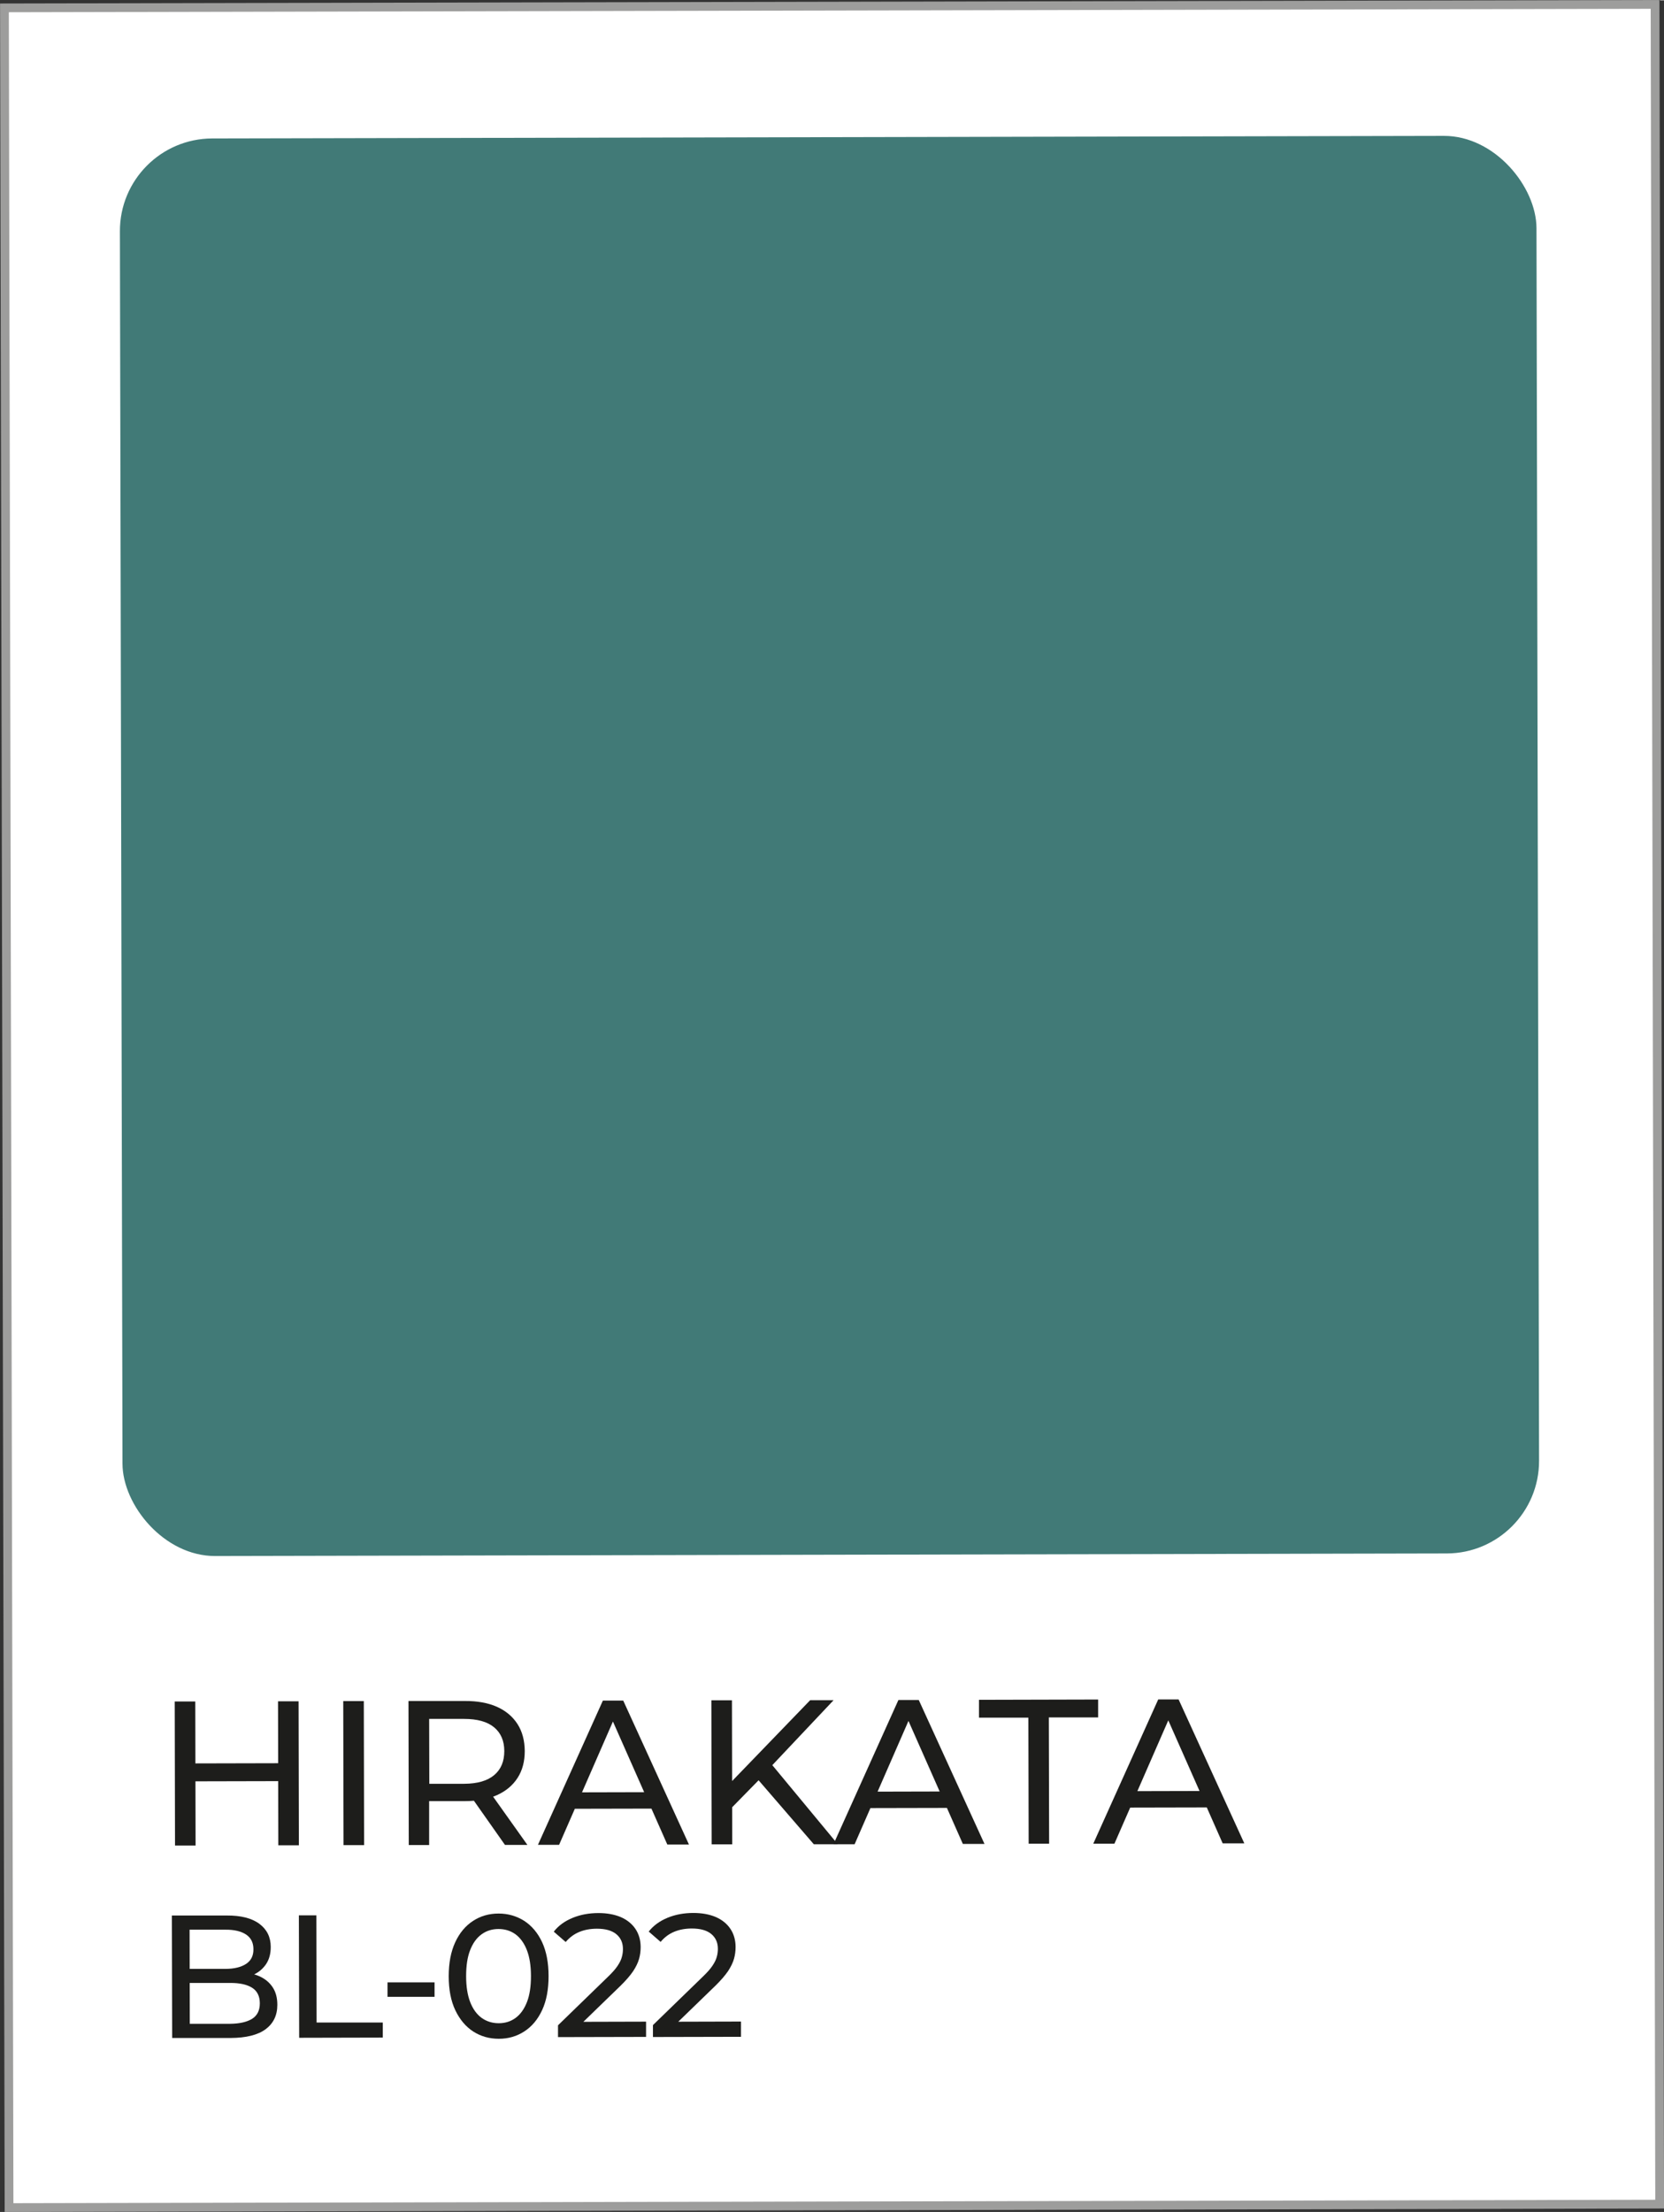
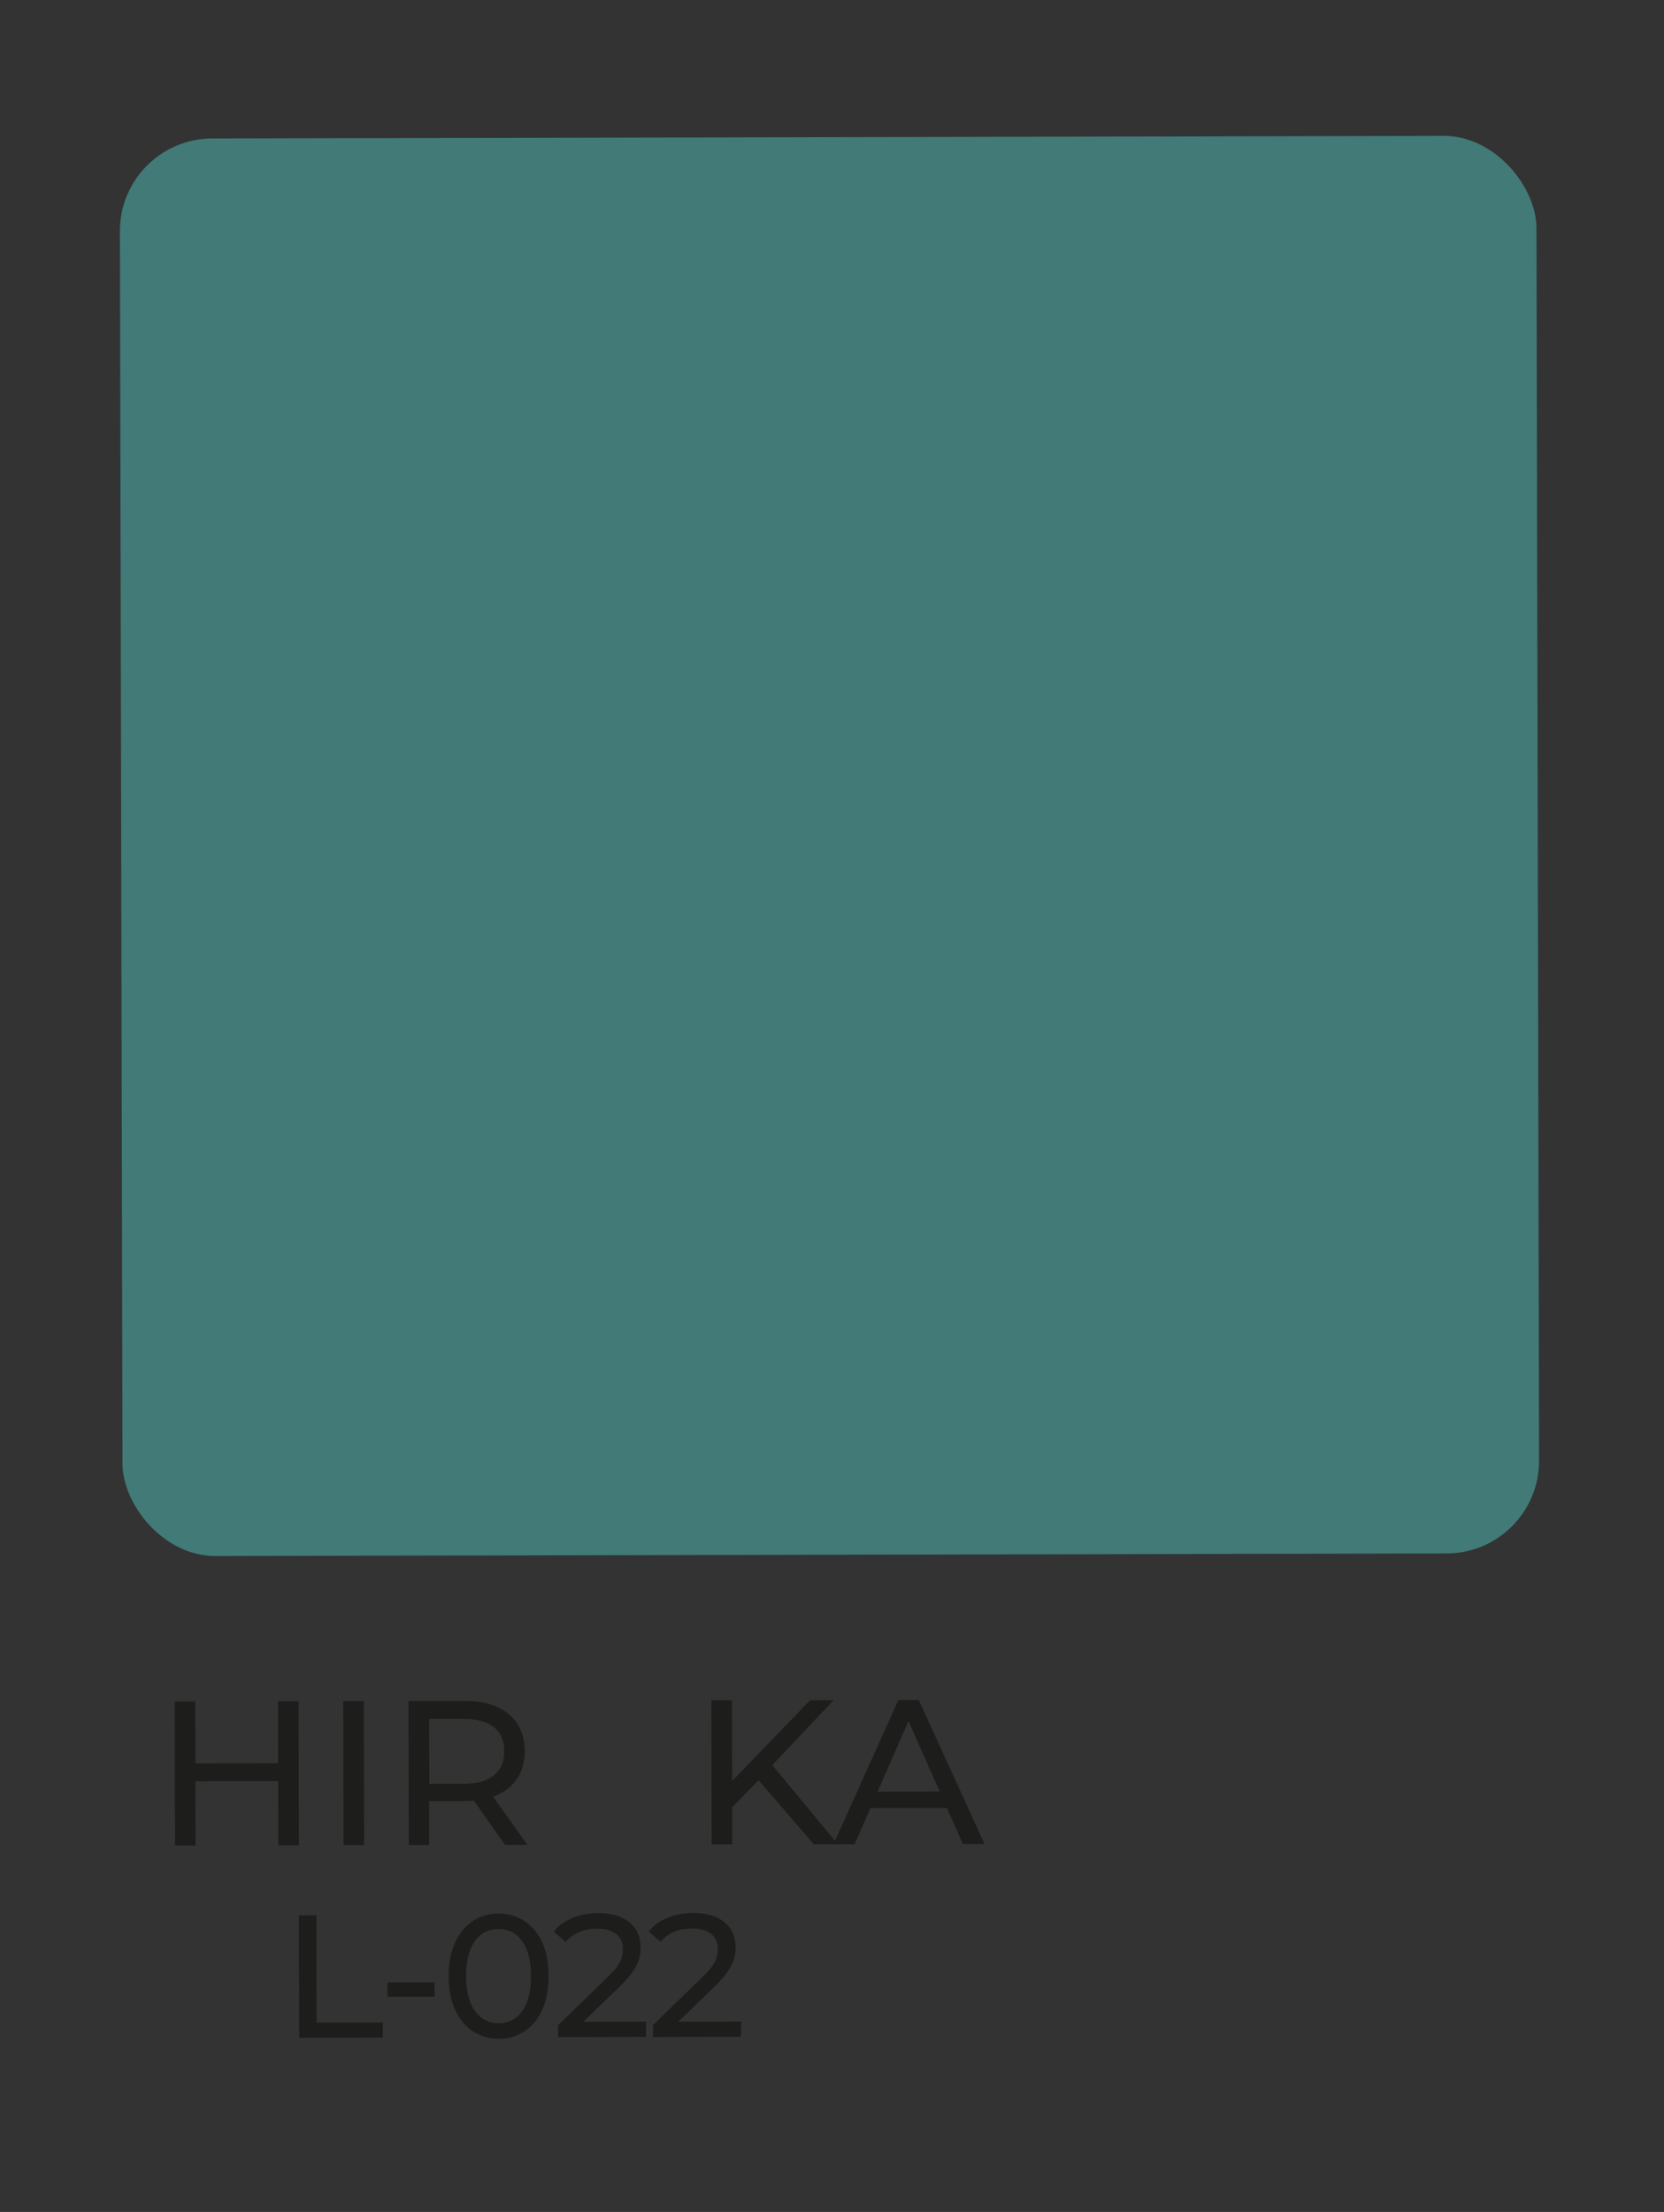
<svg xmlns="http://www.w3.org/2000/svg" id="Capa_2" data-name="Capa 2" viewBox="0 0 169.14 224.68">
  <rect x="0" y="0" width="169.14" height="224.68" fill="#333333" stroke="none" />
  <defs>
    <style>
      .cls-1 {
        fill: #417a77;
      }

      .cls-2 {
        fill: #1d1d1b;
      }

      .cls-3 {
        fill: #fff;
        stroke: #9d9d9c;
        stroke-miterlimit: 10;
        stroke-width: .89px;
      }
    </style>
  </defs>
  <g id="Capa_1-2" data-name="Capa 1">
    <g>
-       <rect class="cls-3" x=".68" y=".62" width="167.78" height="223.44" transform="translate(-.23 .18) rotate(-.12)" />
      <rect class="cls-1" x="12.32" y="13.93" width="143.99" height="143.99" rx="9.4" ry="9.4" transform="translate(-.18 .18) rotate(-.12)" />
      <g>
        <path class="cls-2" d="M19.88,187.46h-2.09s-.03-14.63-.03-14.63h2.09s.03,14.63.03,14.63ZM28.47,180.92l-8.8.02v-1.82s8.8-.02,8.8-.02v1.82ZM28.26,172.81h2.09s.03,14.63.03,14.63h-2.09s-.03-14.63-.03-14.63Z" />
        <path class="cls-2" d="M34.92,187.43l-.03-14.64h2.09s.03,14.63.03,14.63h-2.09Z" />
        <path class="cls-2" d="M41.55,187.42l-.03-14.64h5.71c1.28-.01,2.38.19,3.28.59s1.6.99,2.09,1.75.73,1.68.74,2.74c0,1.06-.24,1.97-.73,2.73-.49.76-1.18,1.34-2.09,1.75s-2,.61-3.28.61h-4.56s.94-.96.94-.96v5.42s-2.08,0-2.08,0ZM43.63,182.21l-.94-1.02h4.5c1.34-.01,2.35-.3,3.04-.88s1.03-1.39,1.03-2.44c0-1.04-.35-1.85-1.04-2.42-.69-.57-1.71-.85-3.04-.85h-4.5s.94-1.04.94-1.04l.02,8.66ZM51.33,187.4l-3.73-5.3h2.24s3.77,5.3,3.77,5.3h-2.28Z" />
-         <path class="cls-2" d="M54.68,187.39l6.6-14.65h2.07s6.68,14.62,6.68,14.62h-2.2s-5.95-13.45-5.95-13.45h.84s-5.89,13.48-5.89,13.48h-2.15ZM57.49,183.73l.56-1.67,8.24-.02.61,1.67-9.41.02Z" />
        <path class="cls-2" d="M72.34,187.35l-.03-14.64h2.09s.03,14.63.03,14.63h-2.09ZM74.18,183.82l-.11-2.55,8.28-8.57h2.38s-6.4,6.78-6.4,6.78l-1.17,1.3-2.98,3.04ZM82.72,187.33l-6.02-6.97,1.4-1.55,7.06,8.52h-2.45Z" />
        <path class="cls-2" d="M84.72,187.33l6.6-14.65h2.07s6.68,14.62,6.68,14.62h-2.2s-5.95-13.45-5.95-13.45h.84s-5.89,13.48-5.89,13.48h-2.15ZM87.54,183.66l.56-1.67,8.24-.02.61,1.67-9.41.02Z" />
-         <path class="cls-2" d="M104.56,187.29l-.03-12.82h-5.02s0-1.81,0-1.81l12.11-.03v1.82s-5.01,0-5.01,0l.03,12.82h-2.07Z" />
-         <path class="cls-2" d="M111.13,187.27l6.6-14.65h2.07s6.68,14.62,6.68,14.62h-2.2s-5.95-13.45-5.95-13.45h.84s-5.89,13.48-5.89,13.48h-2.15ZM113.95,183.61l.56-1.67,8.24-.02.61,1.67-9.41.02Z" />
-         <path class="cls-2" d="M17.5,207.01l-.03-12.44h5.58c1.43-.01,2.54.27,3.31.84.77.57,1.16,1.36,1.16,2.35,0,.68-.15,1.24-.45,1.71-.3.46-.71.82-1.21,1.07-.51.25-1.06.38-1.65.38l.32-.53c.71,0,1.34.12,1.88.37.54.25.98.61,1.3,1.09s.48,1.07.48,1.79c0,1.07-.4,1.89-1.19,2.48-.8.59-1.99.88-3.56.89h-5.94ZM19.28,205.57h4.09c.98-.01,1.73-.18,2.26-.51.52-.33.78-.85.78-1.57,0-.72-.26-1.25-.78-1.58-.52-.33-1.27-.5-2.26-.49h-4.25s0-1.43,0-1.43h3.8c.9,0,1.6-.18,2.1-.51.5-.33.75-.83.74-1.49,0-.66-.25-1.16-.75-1.49-.5-.33-1.2-.5-2.1-.49h-3.64s.02,9.57.02,9.57Z" />
        <path class="cls-2" d="M30.41,206.99l-.03-12.44h1.78s.02,10.89.02,10.89h6.73s0,1.53,0,1.53l-8.51.02Z" />
        <path class="cls-2" d="M39.39,202.83v-1.47s4.78,0,4.78,0v1.47s-4.78,0-4.78,0Z" />
        <path class="cls-2" d="M50.7,207.09c-.97,0-1.84-.25-2.6-.74s-1.37-1.22-1.82-2.16c-.45-.95-.67-2.1-.67-3.45s.22-2.5.66-3.45c.44-.95,1.04-1.67,1.81-2.17.76-.5,1.63-.75,2.6-.75.96,0,1.82.25,2.6.74.77.5,1.38,1.22,1.82,2.16.44.95.66,2.1.66,3.45,0,1.35-.21,2.5-.65,3.45-.44.95-1.04,1.67-1.81,2.17-.77.5-1.63.75-2.59.75ZM50.7,205.51c.65,0,1.22-.18,1.71-.54.49-.36.87-.89,1.15-1.6.28-.71.41-1.59.41-2.65,0-1.05-.14-1.94-.42-2.65-.28-.71-.67-1.24-1.16-1.6-.49-.35-1.06-.53-1.72-.53-.65,0-1.23.18-1.72.54-.5.36-.88.89-1.16,1.6-.28.71-.41,1.59-.41,2.65,0,1.05.14,1.94.42,2.65.28.71.67,1.24,1.17,1.6.5.35,1.07.53,1.72.53Z" />
        <path class="cls-2" d="M56.72,206.93v-1.21s5.05-4.9,5.05-4.9c.45-.43.78-.8,1-1.13.22-.33.37-.63.44-.91.08-.28.11-.55.11-.81,0-.64-.23-1.14-.68-1.51-.45-.37-1.11-.55-1.97-.55-.66,0-1.26.11-1.79.33-.53.22-.99.56-1.38,1.02l-1.21-1.05c.47-.61,1.11-1.07,1.91-1.4.8-.33,1.68-.49,2.64-.49.86,0,1.62.14,2.26.41.64.28,1.14.68,1.49,1.2.35.52.53,1.14.53,1.85,0,.4-.05.8-.16,1.19-.11.39-.31.81-.6,1.25-.3.44-.72.93-1.28,1.48l-4.5,4.36-.43-.69,7.52-.02v1.55s-8.94.02-8.94.02Z" />
        <path class="cls-2" d="M66.37,206.91v-1.21s5.05-4.9,5.05-4.9c.45-.43.78-.8,1-1.13.22-.33.37-.63.44-.91.08-.28.11-.55.11-.81,0-.64-.23-1.14-.68-1.51-.45-.37-1.11-.55-1.97-.55-.66,0-1.26.11-1.79.33-.53.22-.99.56-1.38,1.03l-1.21-1.05c.47-.6,1.11-1.07,1.91-1.4.8-.33,1.68-.49,2.64-.49.86,0,1.62.14,2.26.41.64.28,1.14.68,1.49,1.2.35.52.53,1.14.53,1.85,0,.4-.05.8-.16,1.19-.11.39-.31.81-.6,1.25-.3.44-.72.93-1.28,1.48l-4.5,4.36-.43-.69,7.52-.02v1.55s-8.94.02-8.94.02Z" />
      </g>
    </g>
  </g>
</svg>